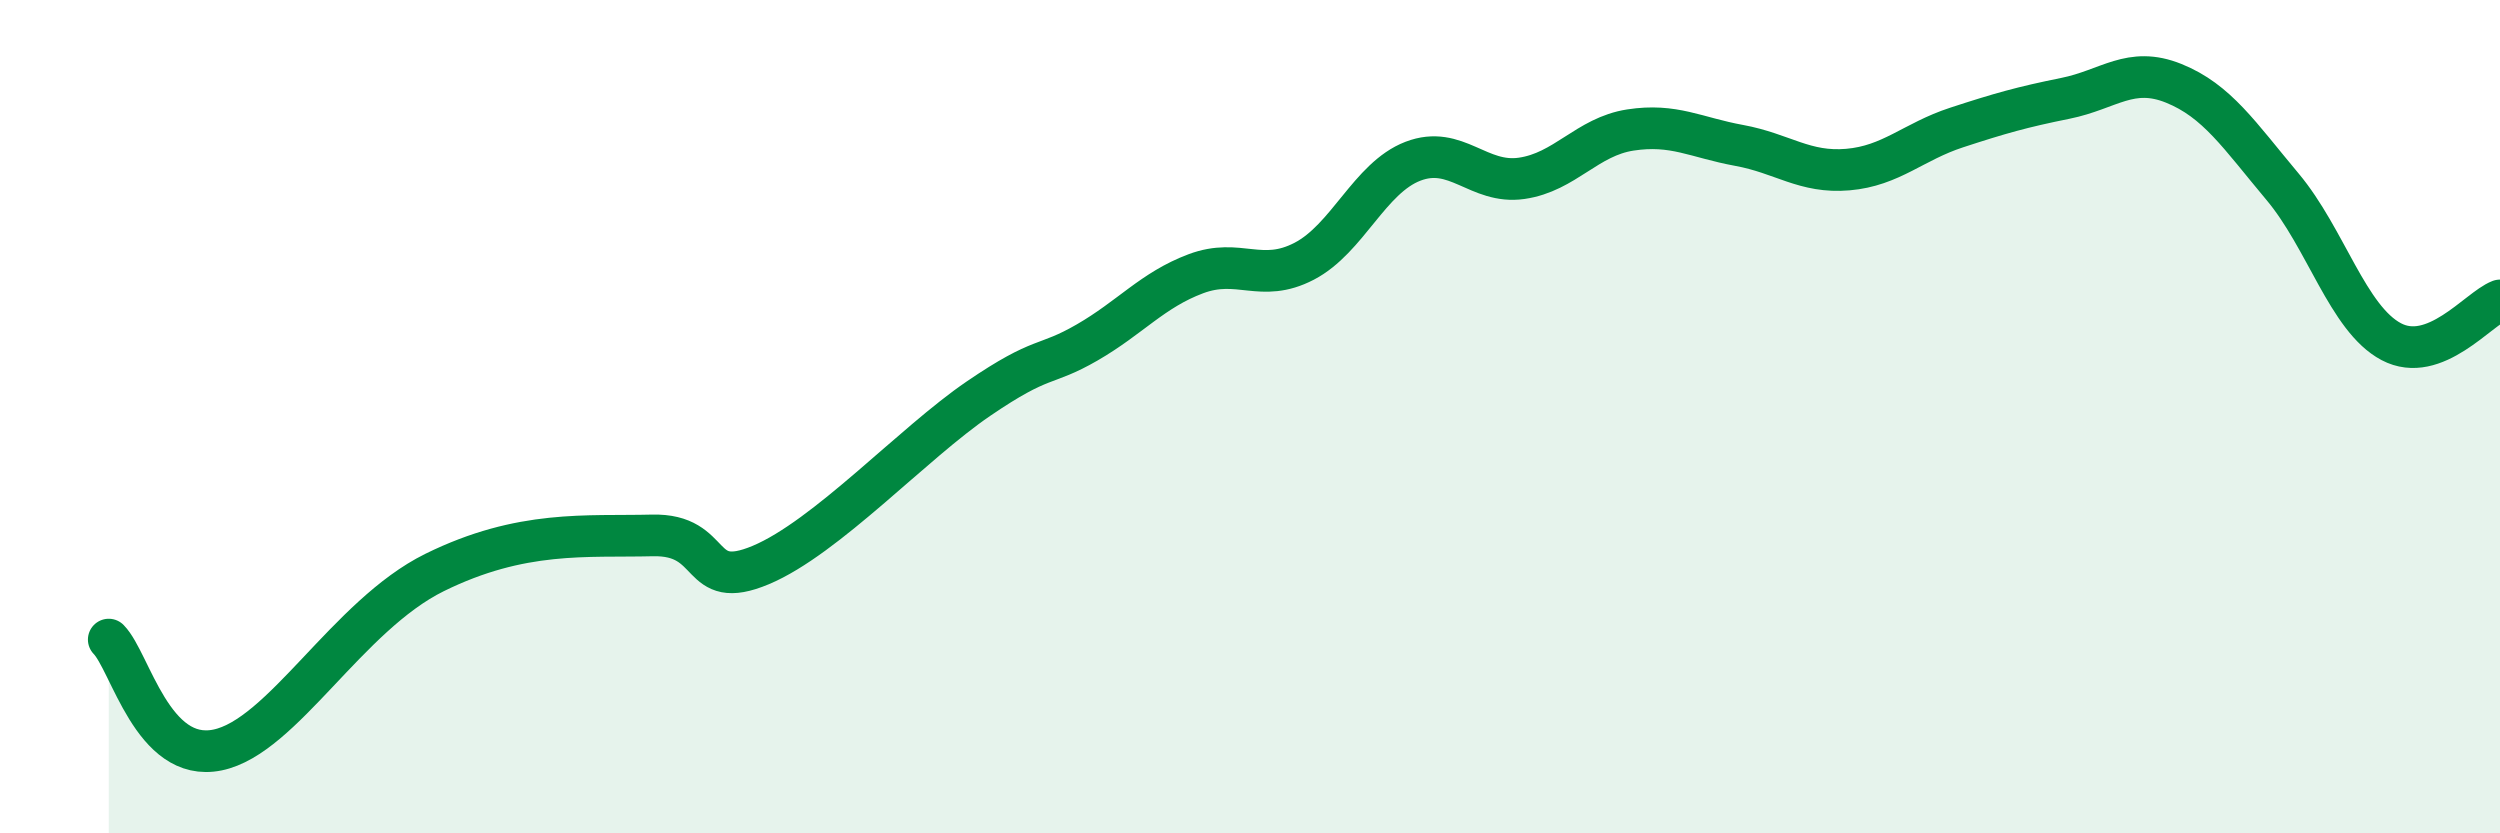
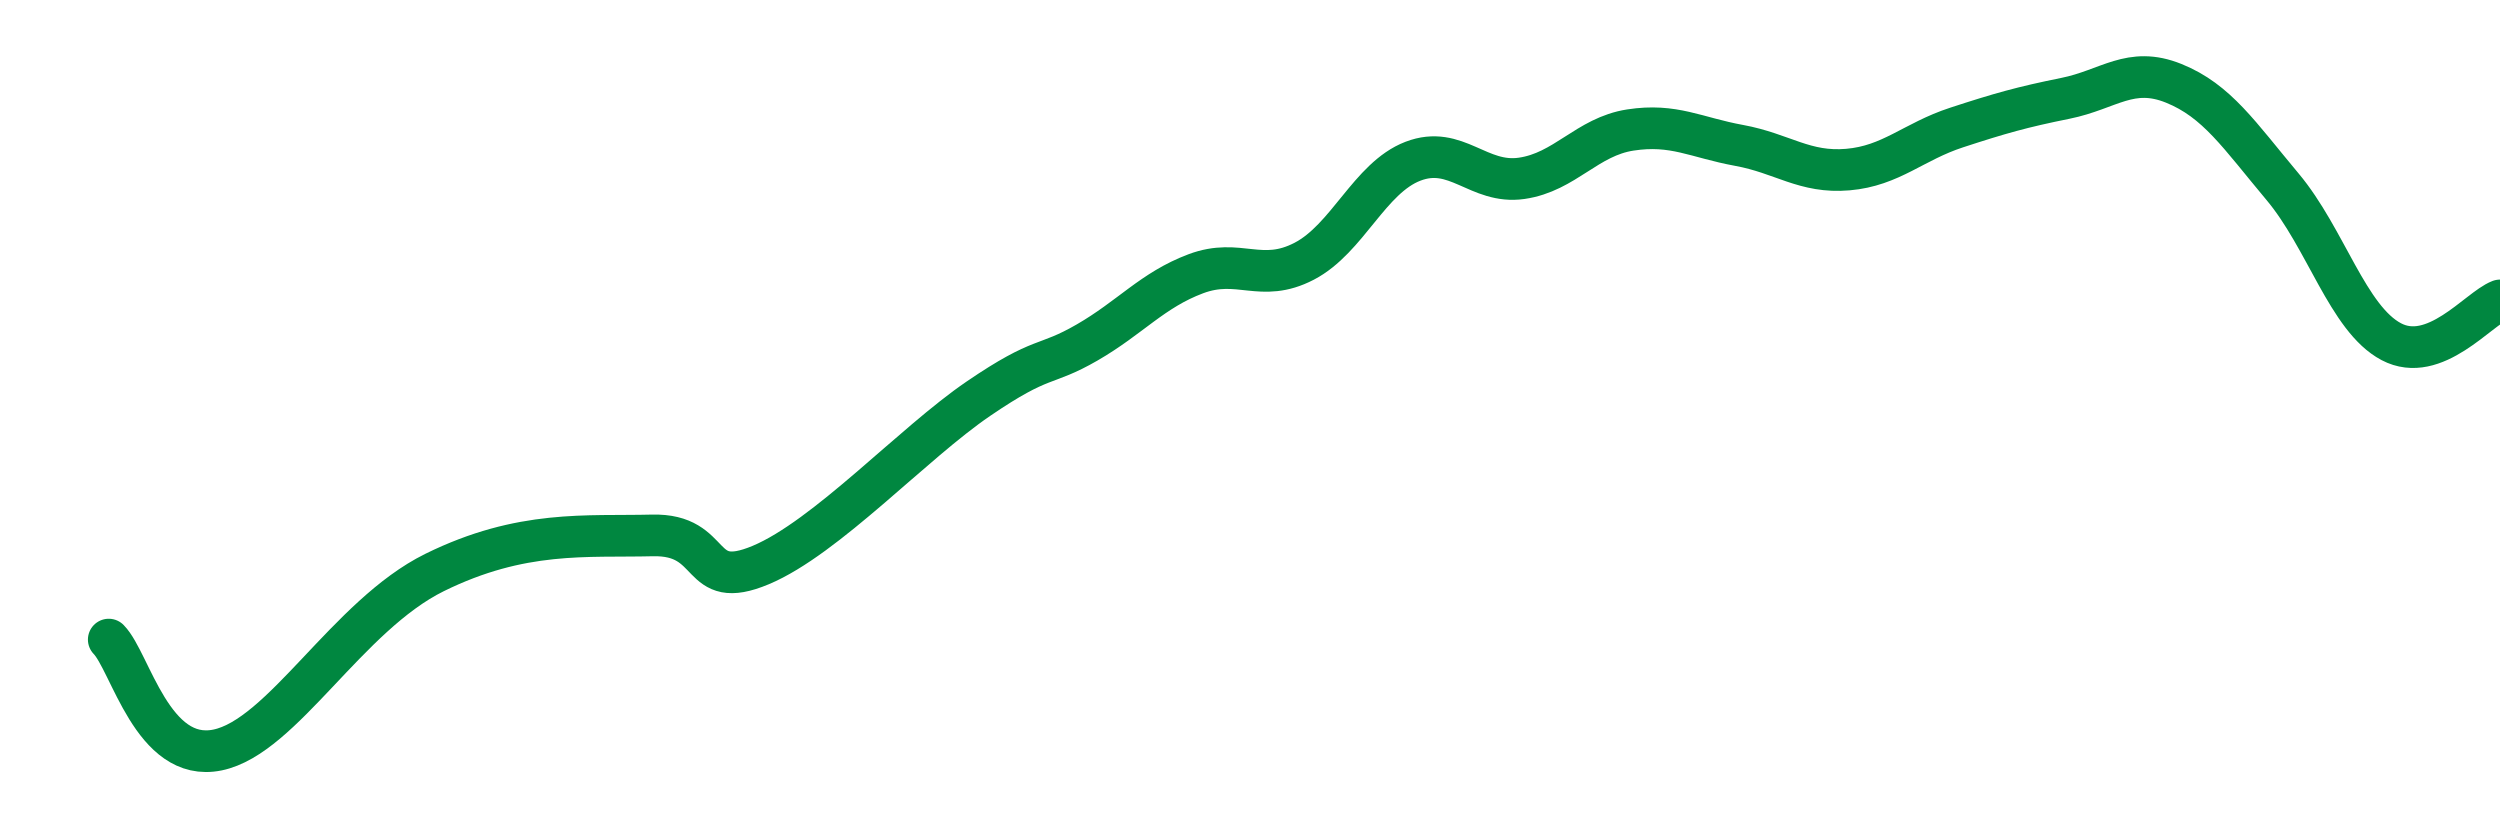
<svg xmlns="http://www.w3.org/2000/svg" width="60" height="20" viewBox="0 0 60 20">
-   <path d="M 2.61,15.35 C 3.13,15.88 3.66,18.32 5.22,18 C 6.78,17.68 8.34,14.77 10.43,13.74 C 12.52,12.71 14.08,12.89 15.65,12.85 C 17.22,12.81 16.69,14.22 18.26,13.56 C 19.83,12.9 21.91,10.64 23.48,9.57 C 25.05,8.5 25.05,8.82 26.09,8.22 C 27.13,7.62 27.66,6.96 28.7,6.57 C 29.74,6.18 30.26,6.81 31.3,6.27 C 32.34,5.73 32.87,4.27 33.91,3.87 C 34.95,3.47 35.48,4.43 36.52,4.28 C 37.56,4.13 38.09,3.28 39.13,3.12 C 40.17,2.96 40.7,3.3 41.74,3.49 C 42.78,3.68 43.31,4.16 44.35,4.07 C 45.39,3.98 45.92,3.4 46.96,3.06 C 48,2.72 48.53,2.57 49.57,2.36 C 50.61,2.15 51.13,1.58 52.17,2 C 53.21,2.42 53.74,3.24 54.78,4.48 C 55.82,5.72 56.35,7.65 57.39,8.2 C 58.43,8.75 59.48,7.41 60,7.21L60 20L2.61 20Z" fill="#008740" opacity="0.1" stroke-linecap="round" stroke-linejoin="round" />
  <path d="M 2.61,15.35 C 3.13,15.88 3.66,18.32 5.22,18 C 6.78,17.68 8.34,14.77 10.43,13.74 C 12.52,12.71 14.08,12.89 15.65,12.85 C 17.22,12.81 16.69,14.22 18.26,13.56 C 19.83,12.9 21.91,10.64 23.48,9.57 C 25.05,8.5 25.05,8.82 26.09,8.22 C 27.13,7.62 27.66,6.96 28.7,6.57 C 29.74,6.18 30.26,6.81 31.3,6.27 C 32.34,5.73 32.87,4.27 33.91,3.87 C 34.95,3.47 35.48,4.43 36.52,4.28 C 37.56,4.13 38.09,3.28 39.13,3.12 C 40.17,2.96 40.7,3.3 41.74,3.49 C 42.78,3.68 43.31,4.16 44.35,4.07 C 45.39,3.98 45.92,3.4 46.96,3.06 C 48,2.72 48.53,2.57 49.57,2.36 C 50.61,2.15 51.13,1.58 52.17,2 C 53.21,2.42 53.74,3.24 54.78,4.48 C 55.82,5.72 56.35,7.65 57.39,8.2 C 58.43,8.75 59.48,7.41 60,7.21" stroke="#008740" stroke-width="1" fill="none" stroke-linecap="round" stroke-linejoin="round" />
</svg>